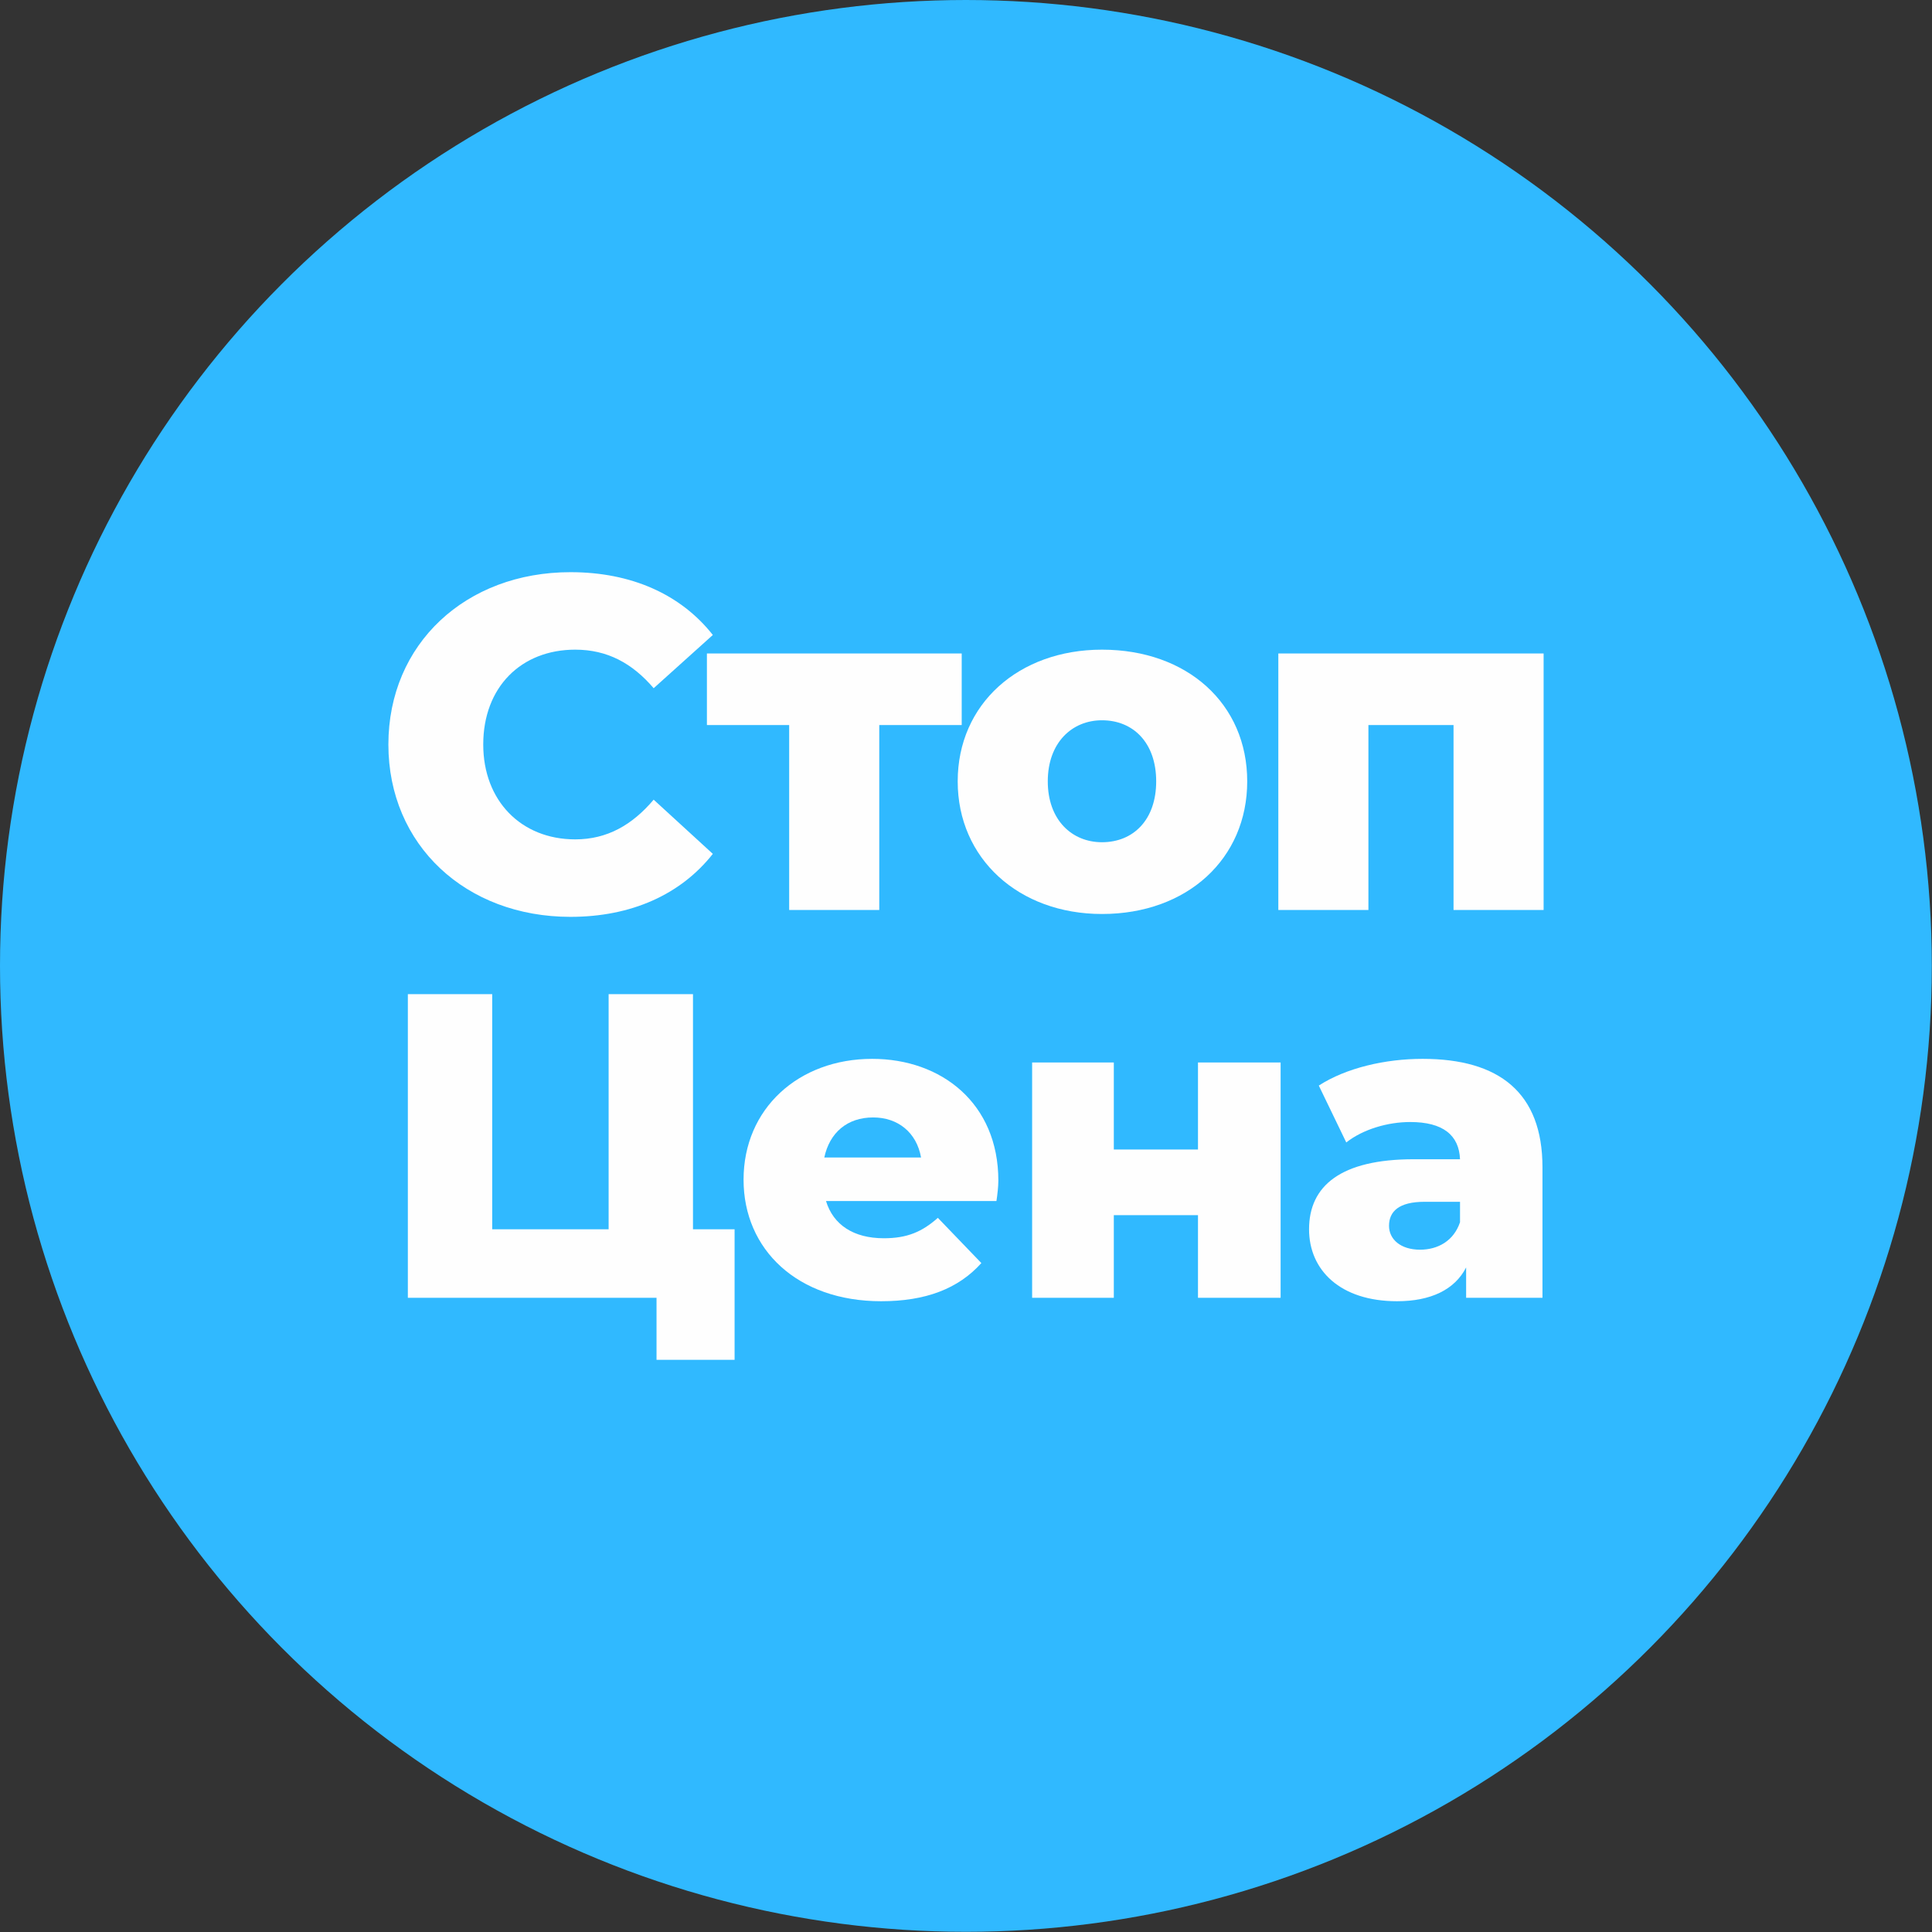
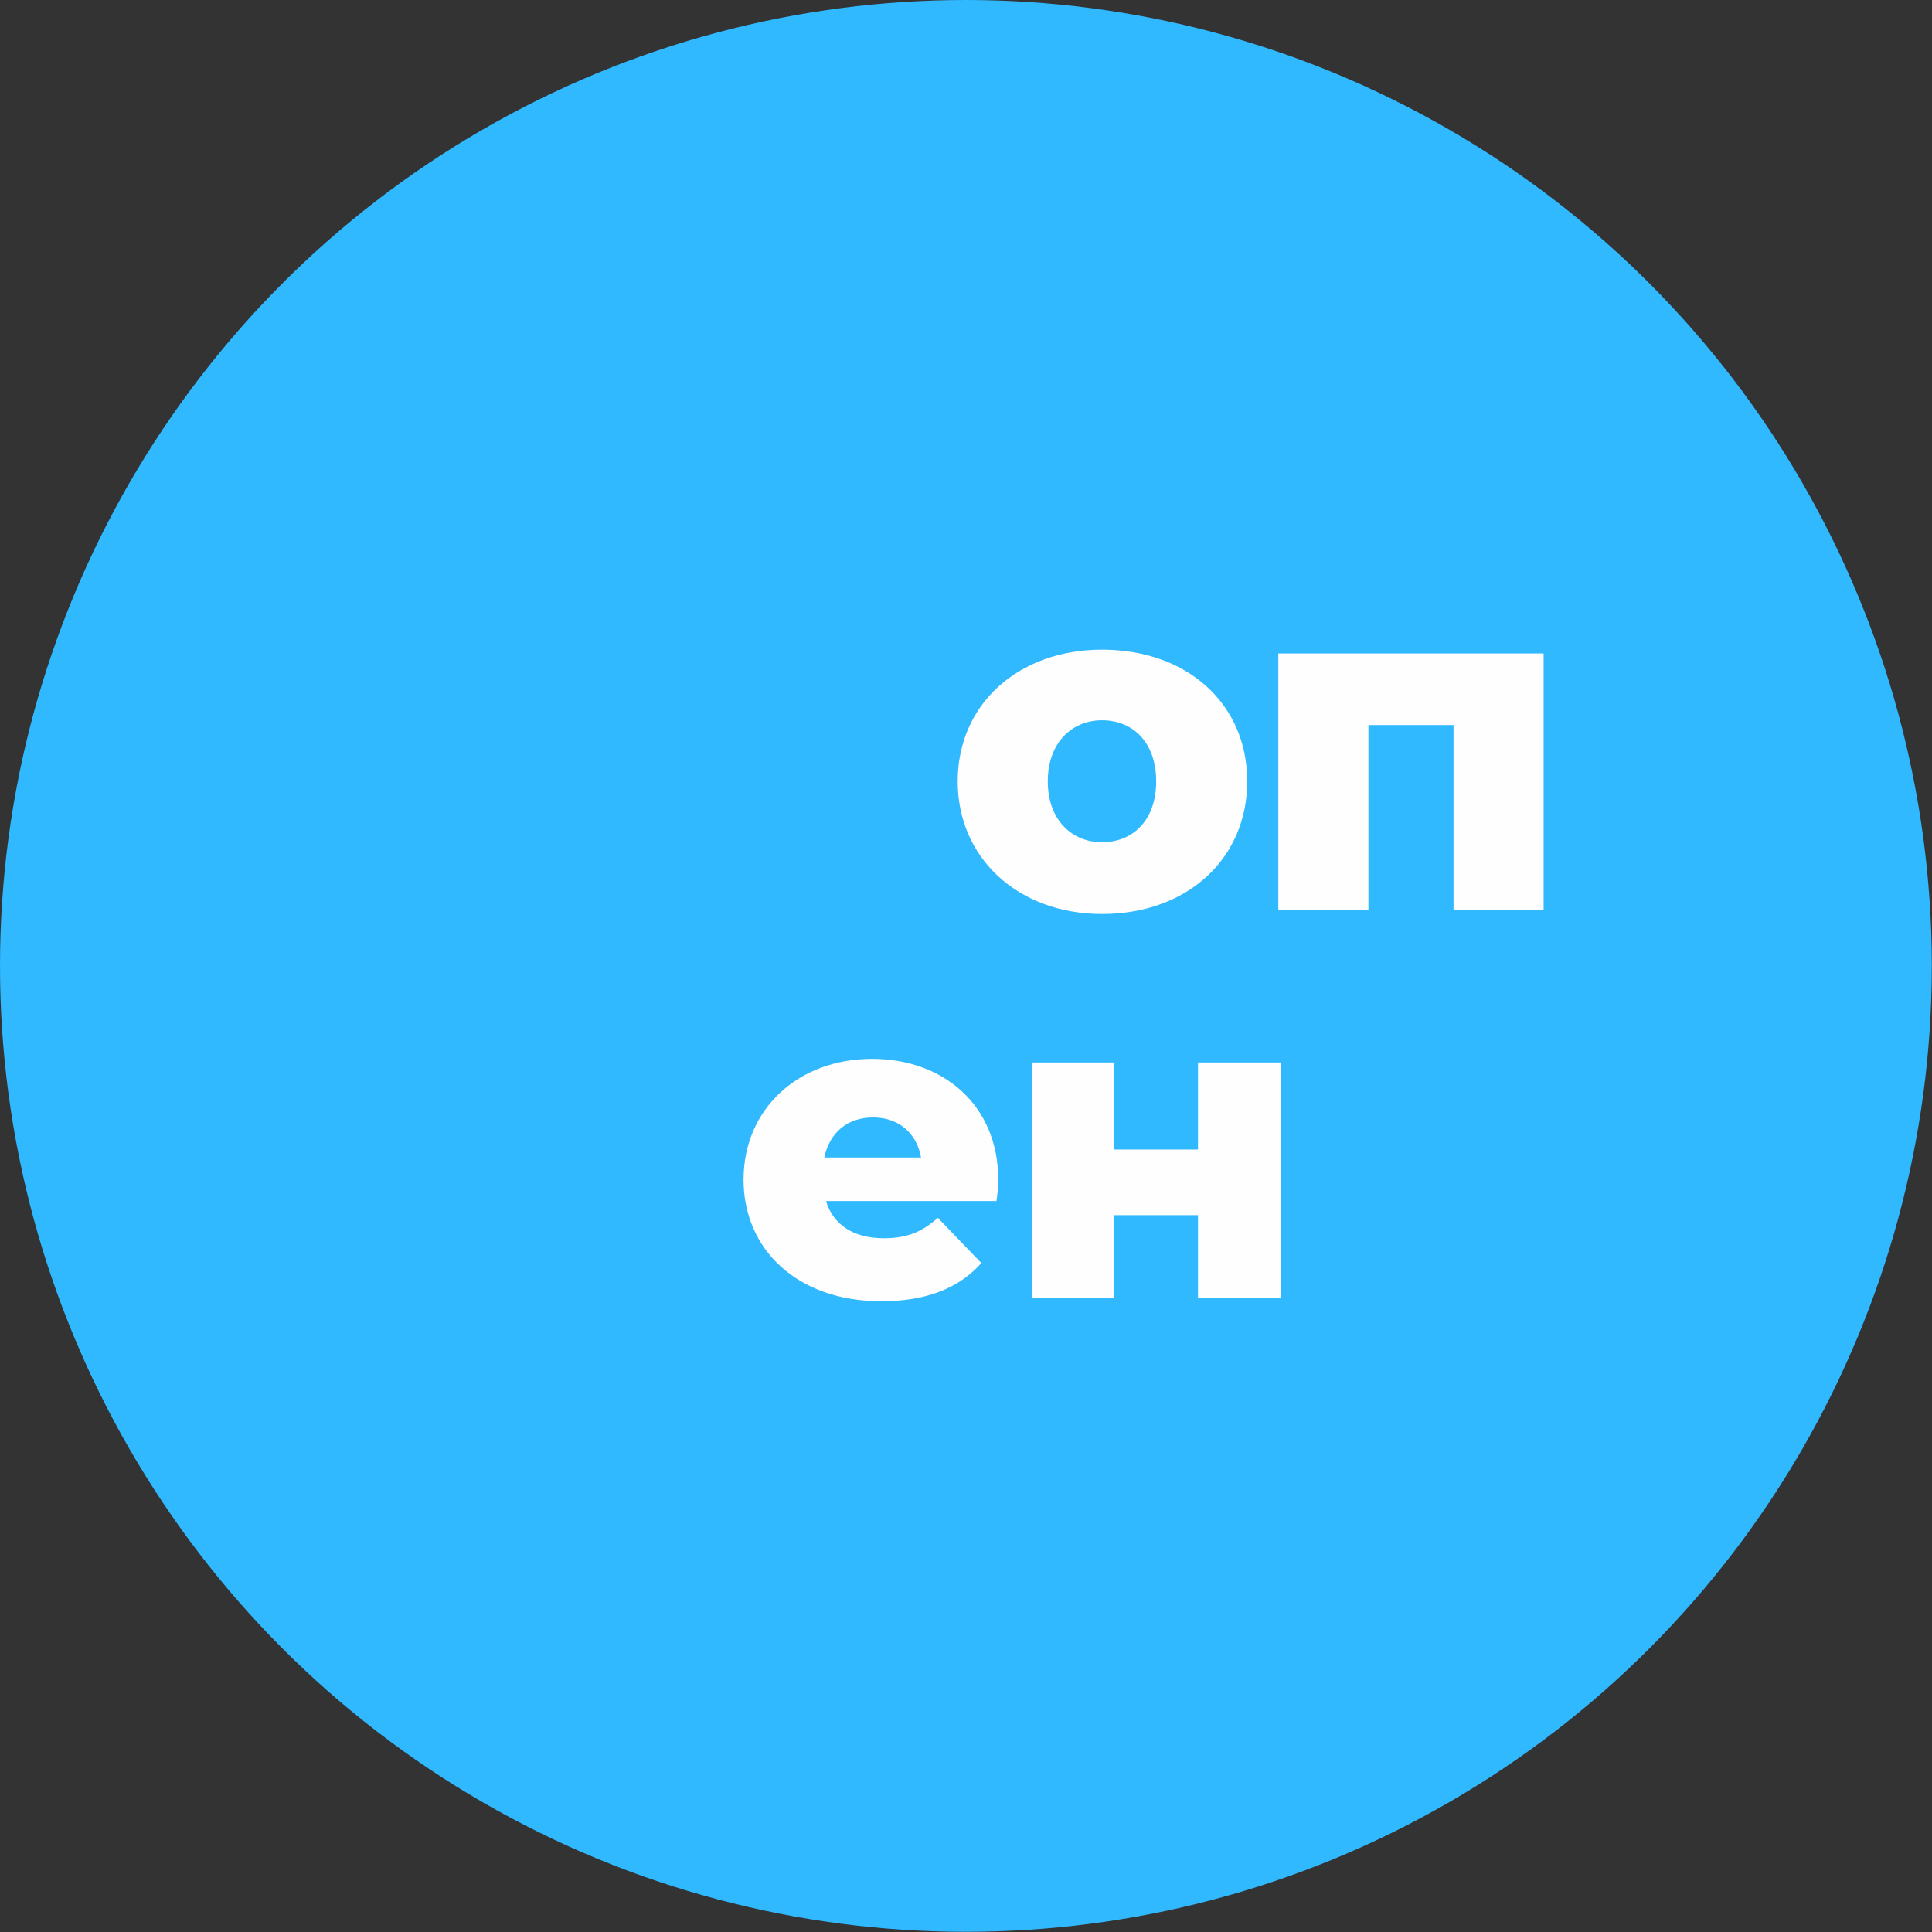
<svg xmlns="http://www.w3.org/2000/svg" xml:space="preserve" width="181.153mm" height="181.153mm" version="1.1" style="shape-rendering:geometricPrecision; text-rendering:geometricPrecision; image-rendering:optimizeQuality; fill-rule:evenodd; clip-rule:evenodd" viewBox="0 0 10123 10123">
  <rect x="0" y="0" width="10123" height="10123" fill="#333333" stroke="none" />
  <defs>
    <style type="text/css">
   
    .fil1 {fill:#FEFEFE}
    .fil0 {fill:#30B9FF}
   
  </style>
  </defs>
  <g id="Слой_x0020_1">
    <circle class="fil0" cx="5061" cy="5061" r="5061" />
    <g id="_2210252618000">
-       <path class="fil1" d="M7454 5548c-195,0 -400,47 -544,140l144 298c89,-70 219,-107 335,-107 172,0 256,69 261,195l-242 0c-382,0 -549,139 -549,367 0,214 163,377 461,377 176,0 302,-60 362,-177l0 159 400 0 0 -684c0,-391 -227,-568 -628,-568zm-13 1000c-103,0 -163,-55 -163,-125 0,-75 51,-126 186,-126l186 0 0 107c-33,98 -116,144 -210,144l1 0z" />
      <polygon class="fil1" points="5408,6800 5836,6800 5836,6367 6277,6367 6277,6800 6710,6800 6710,5567 6277,5567 6277,6023 5836,6023 5836,5567 5408,5567 " />
      <path class="fil1" d="M5231 6186c0,-405 -298,-638 -661,-638 -386,0 -674,261 -674,633 0,367 283,637 721,637 232,0 404,-65 525,-200l-228 -237c-83,74 -162,107 -283,107 -158,0 -265,-70 -303,-195l893 0c5,-33 10,-75 10,-107l0 0zm-656 -331c130,0 228,79 251,210l-507 0c28,-131 121,-210 256,-210l0 0z" />
-       <polygon class="fil1" points="3631,6441 3631,5209 3189,5209 3189,6441 2579,6441 2579,5209 2137,5209 2137,6800 3440,6800 3440,7125 3849,7125 3849,6441 " />
      <polygon class="fil1" points="6698,3424 6698,4768 7170,4768 7170,3799 7616,3799 7616,4768 8088,4768 8088,3424 6698,3424 " />
      <path class="fil1" d="M5774 4789c447,0 761,-290 761,-695 0,-406 -314,-690 -761,-690 -436,0 -756,284 -756,690 0,405 320,695 756,695zm0 -376c-157,0 -284,-116 -284,-319 0,-203 127,-320 284,-320 163,0 284,117 284,320 0,203 -121,319 -284,319z" />
-       <polygon class="fil1" points="5039,3424 3704,3424 3704,3799 4135,3799 4135,4768 4607,4768 4607,3799 5039,3799 5039,3424 " />
-       <path class="fil1" d="M2989 4804c319,0 578,-117 746,-330l-310 -284c-112,132 -243,208 -411,208 -284,0 -482,-203 -482,-497 0,-300 198,-497 482,-497 168,0 299,71 411,202l310 -279c-168,-213 -427,-329 -746,-329 -548,0 -954,375 -954,903 0,527 406,903 954,903l0 0z" />
    </g>
  </g>
</svg>